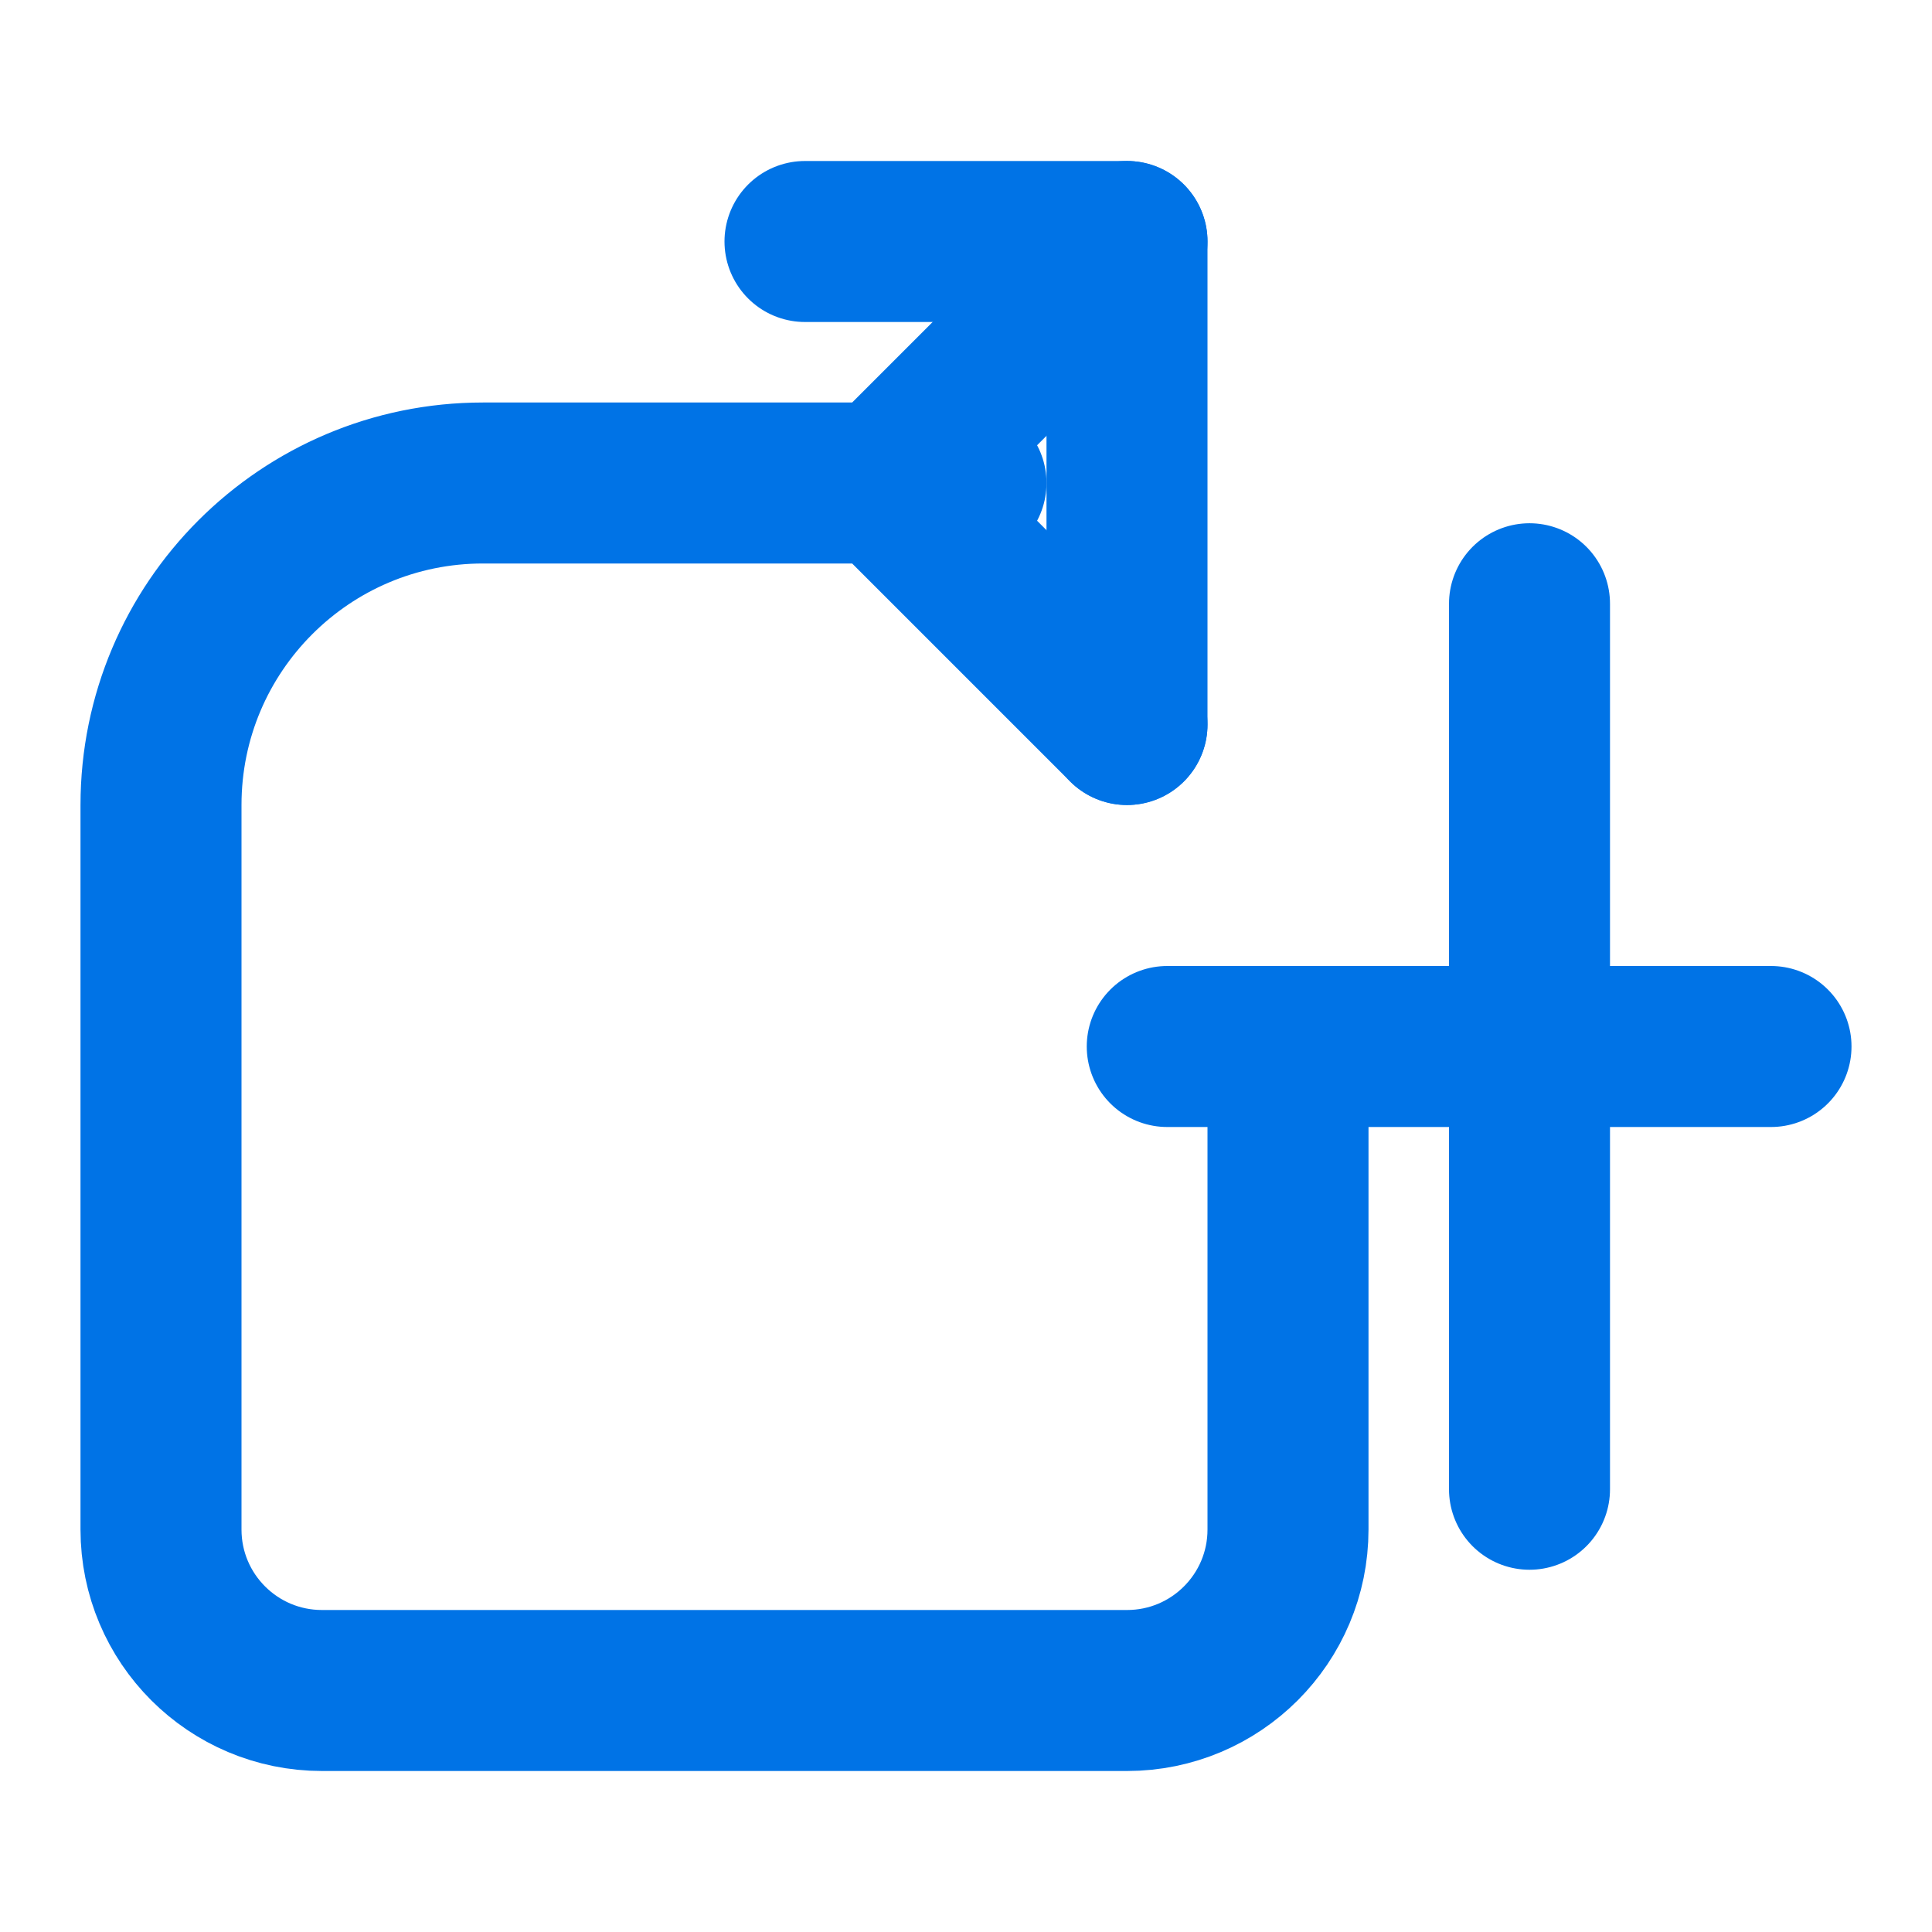
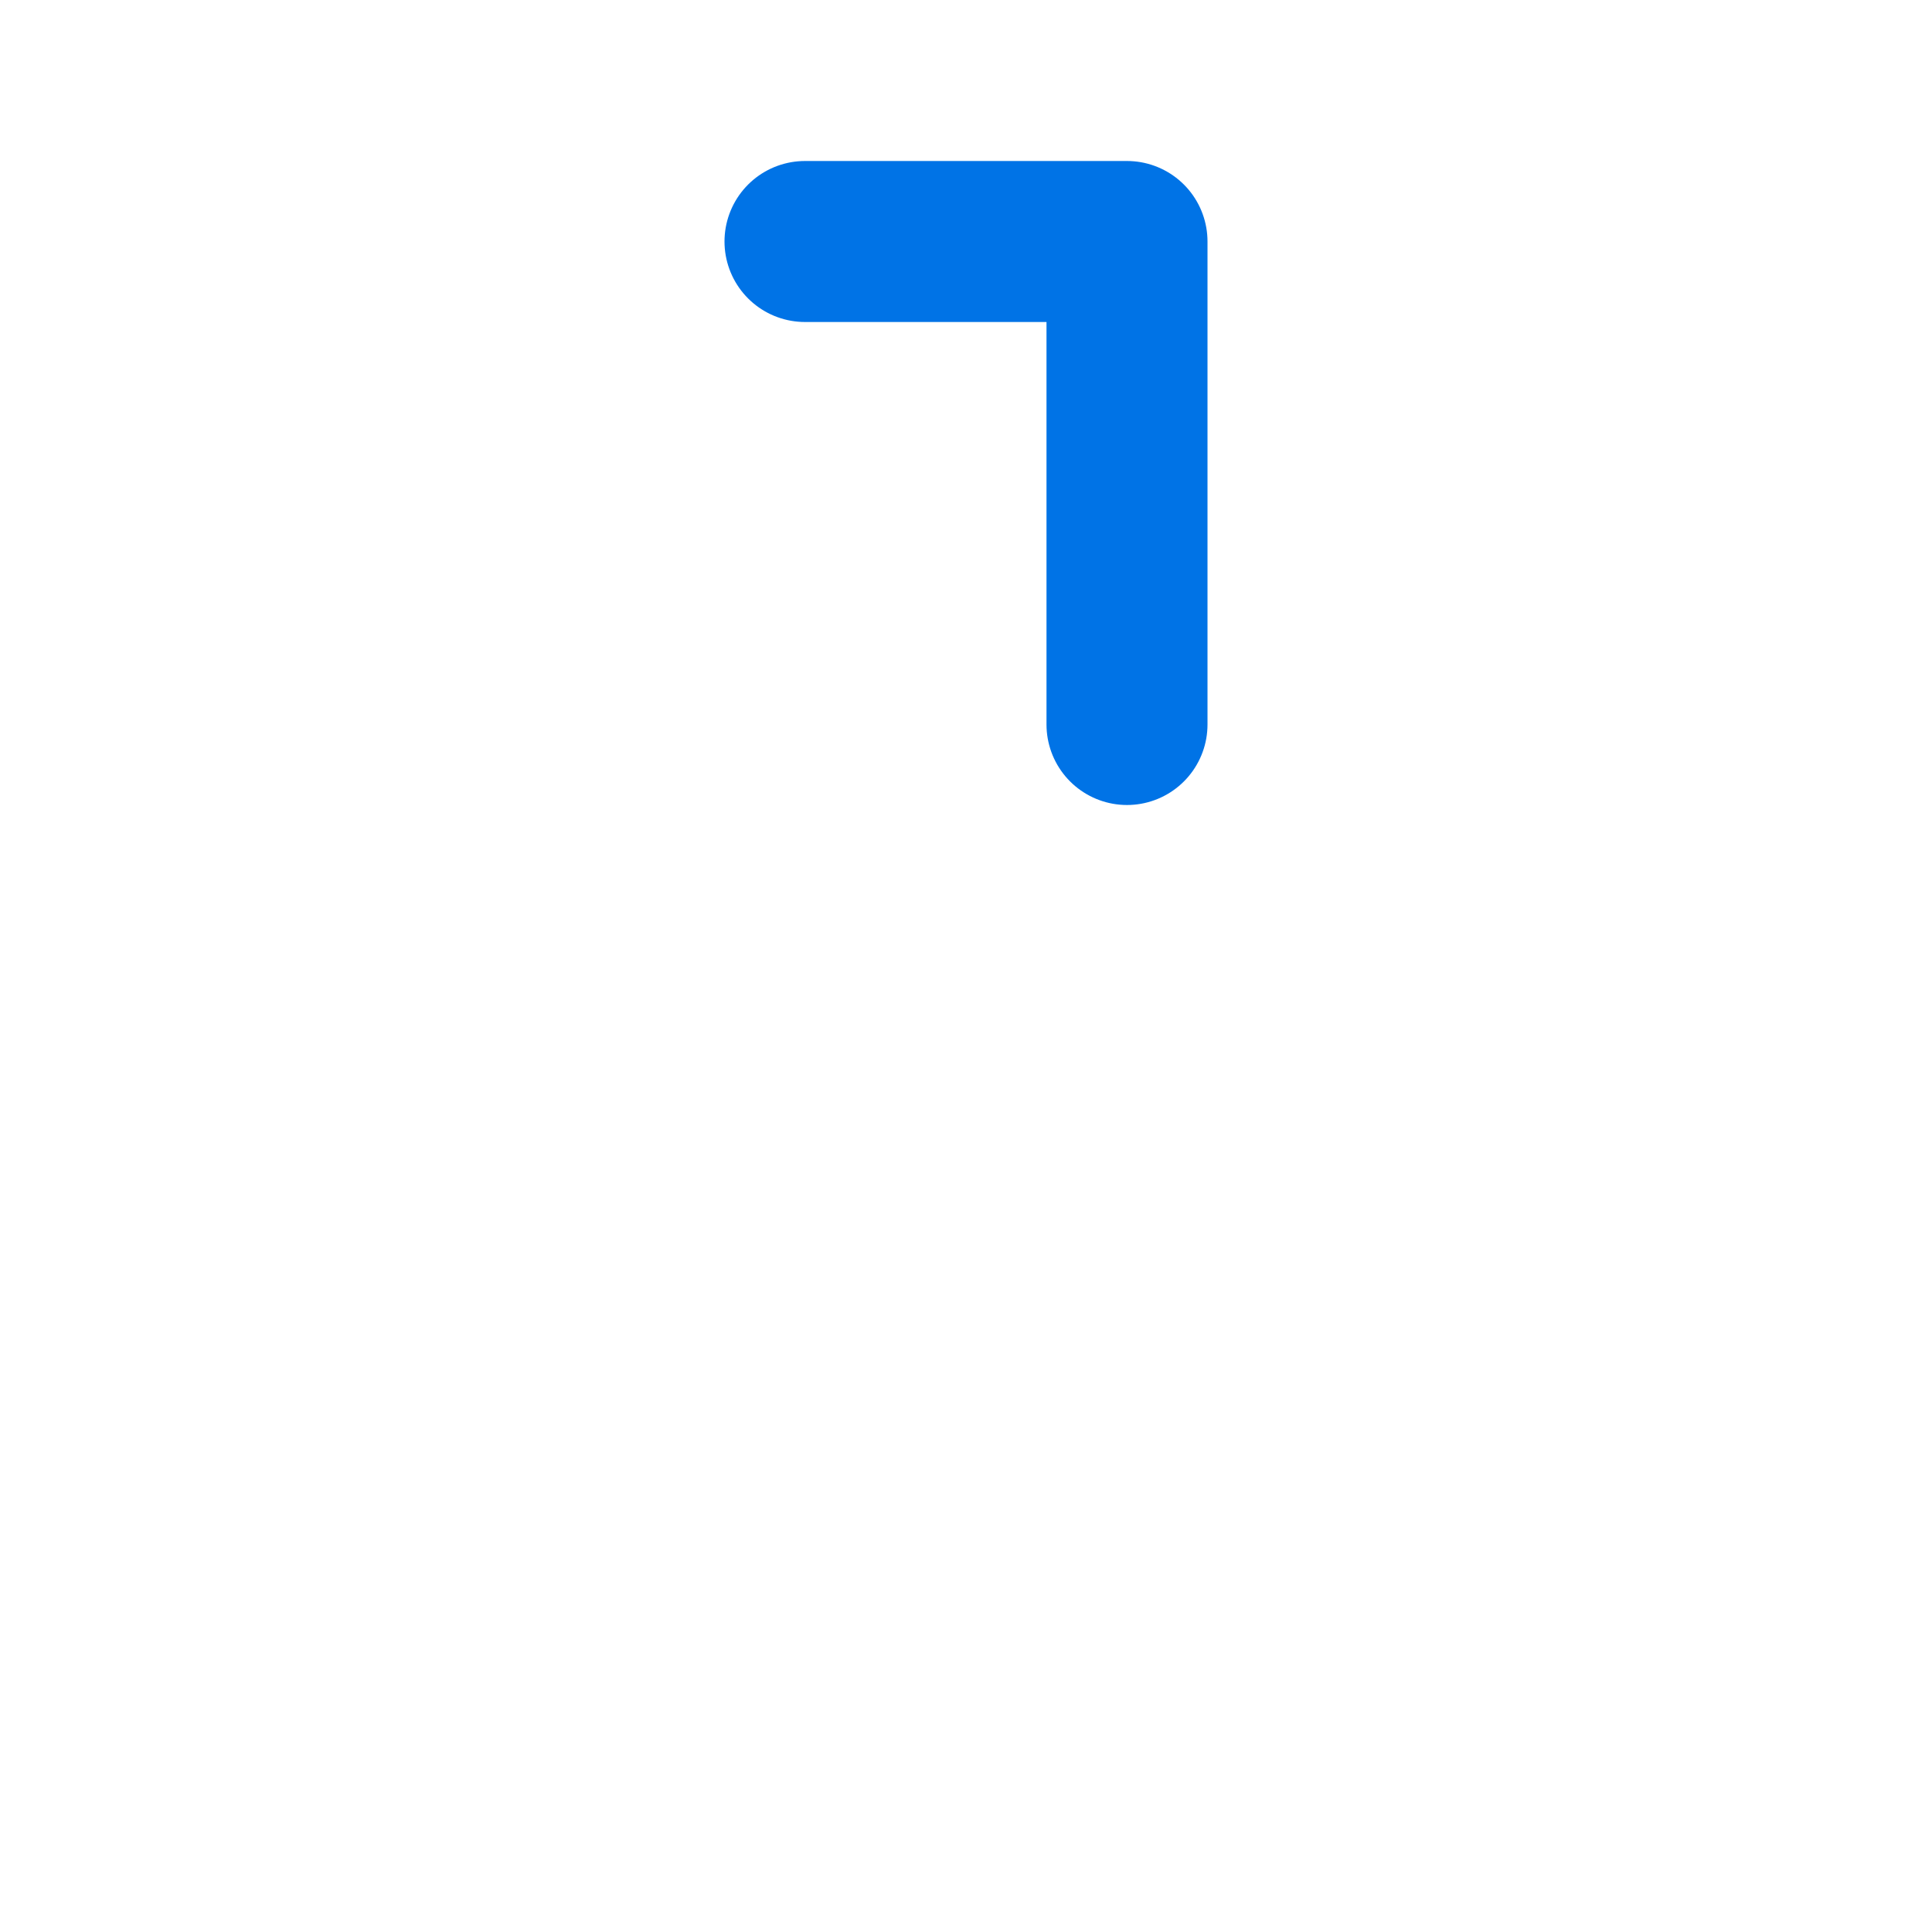
<svg xmlns="http://www.w3.org/2000/svg" width="48" height="48" viewBox="0 0 24 24" fill="none" stroke="#0073e6" stroke-width="2" stroke-linecap="round" stroke-linejoin="round">
-   <path d="M19 7.5V13M19 13V18.5M19 13H14.5M19 13H22M12 6H6C3.791 6 2 7.791 2 10V19C2 20.105 2.895 21 4 21H14C15.105 21 16 20.105 16 19V13.5M14 3L11 6L14 9" />
  <path d="M10 3H14V9" />
</svg>